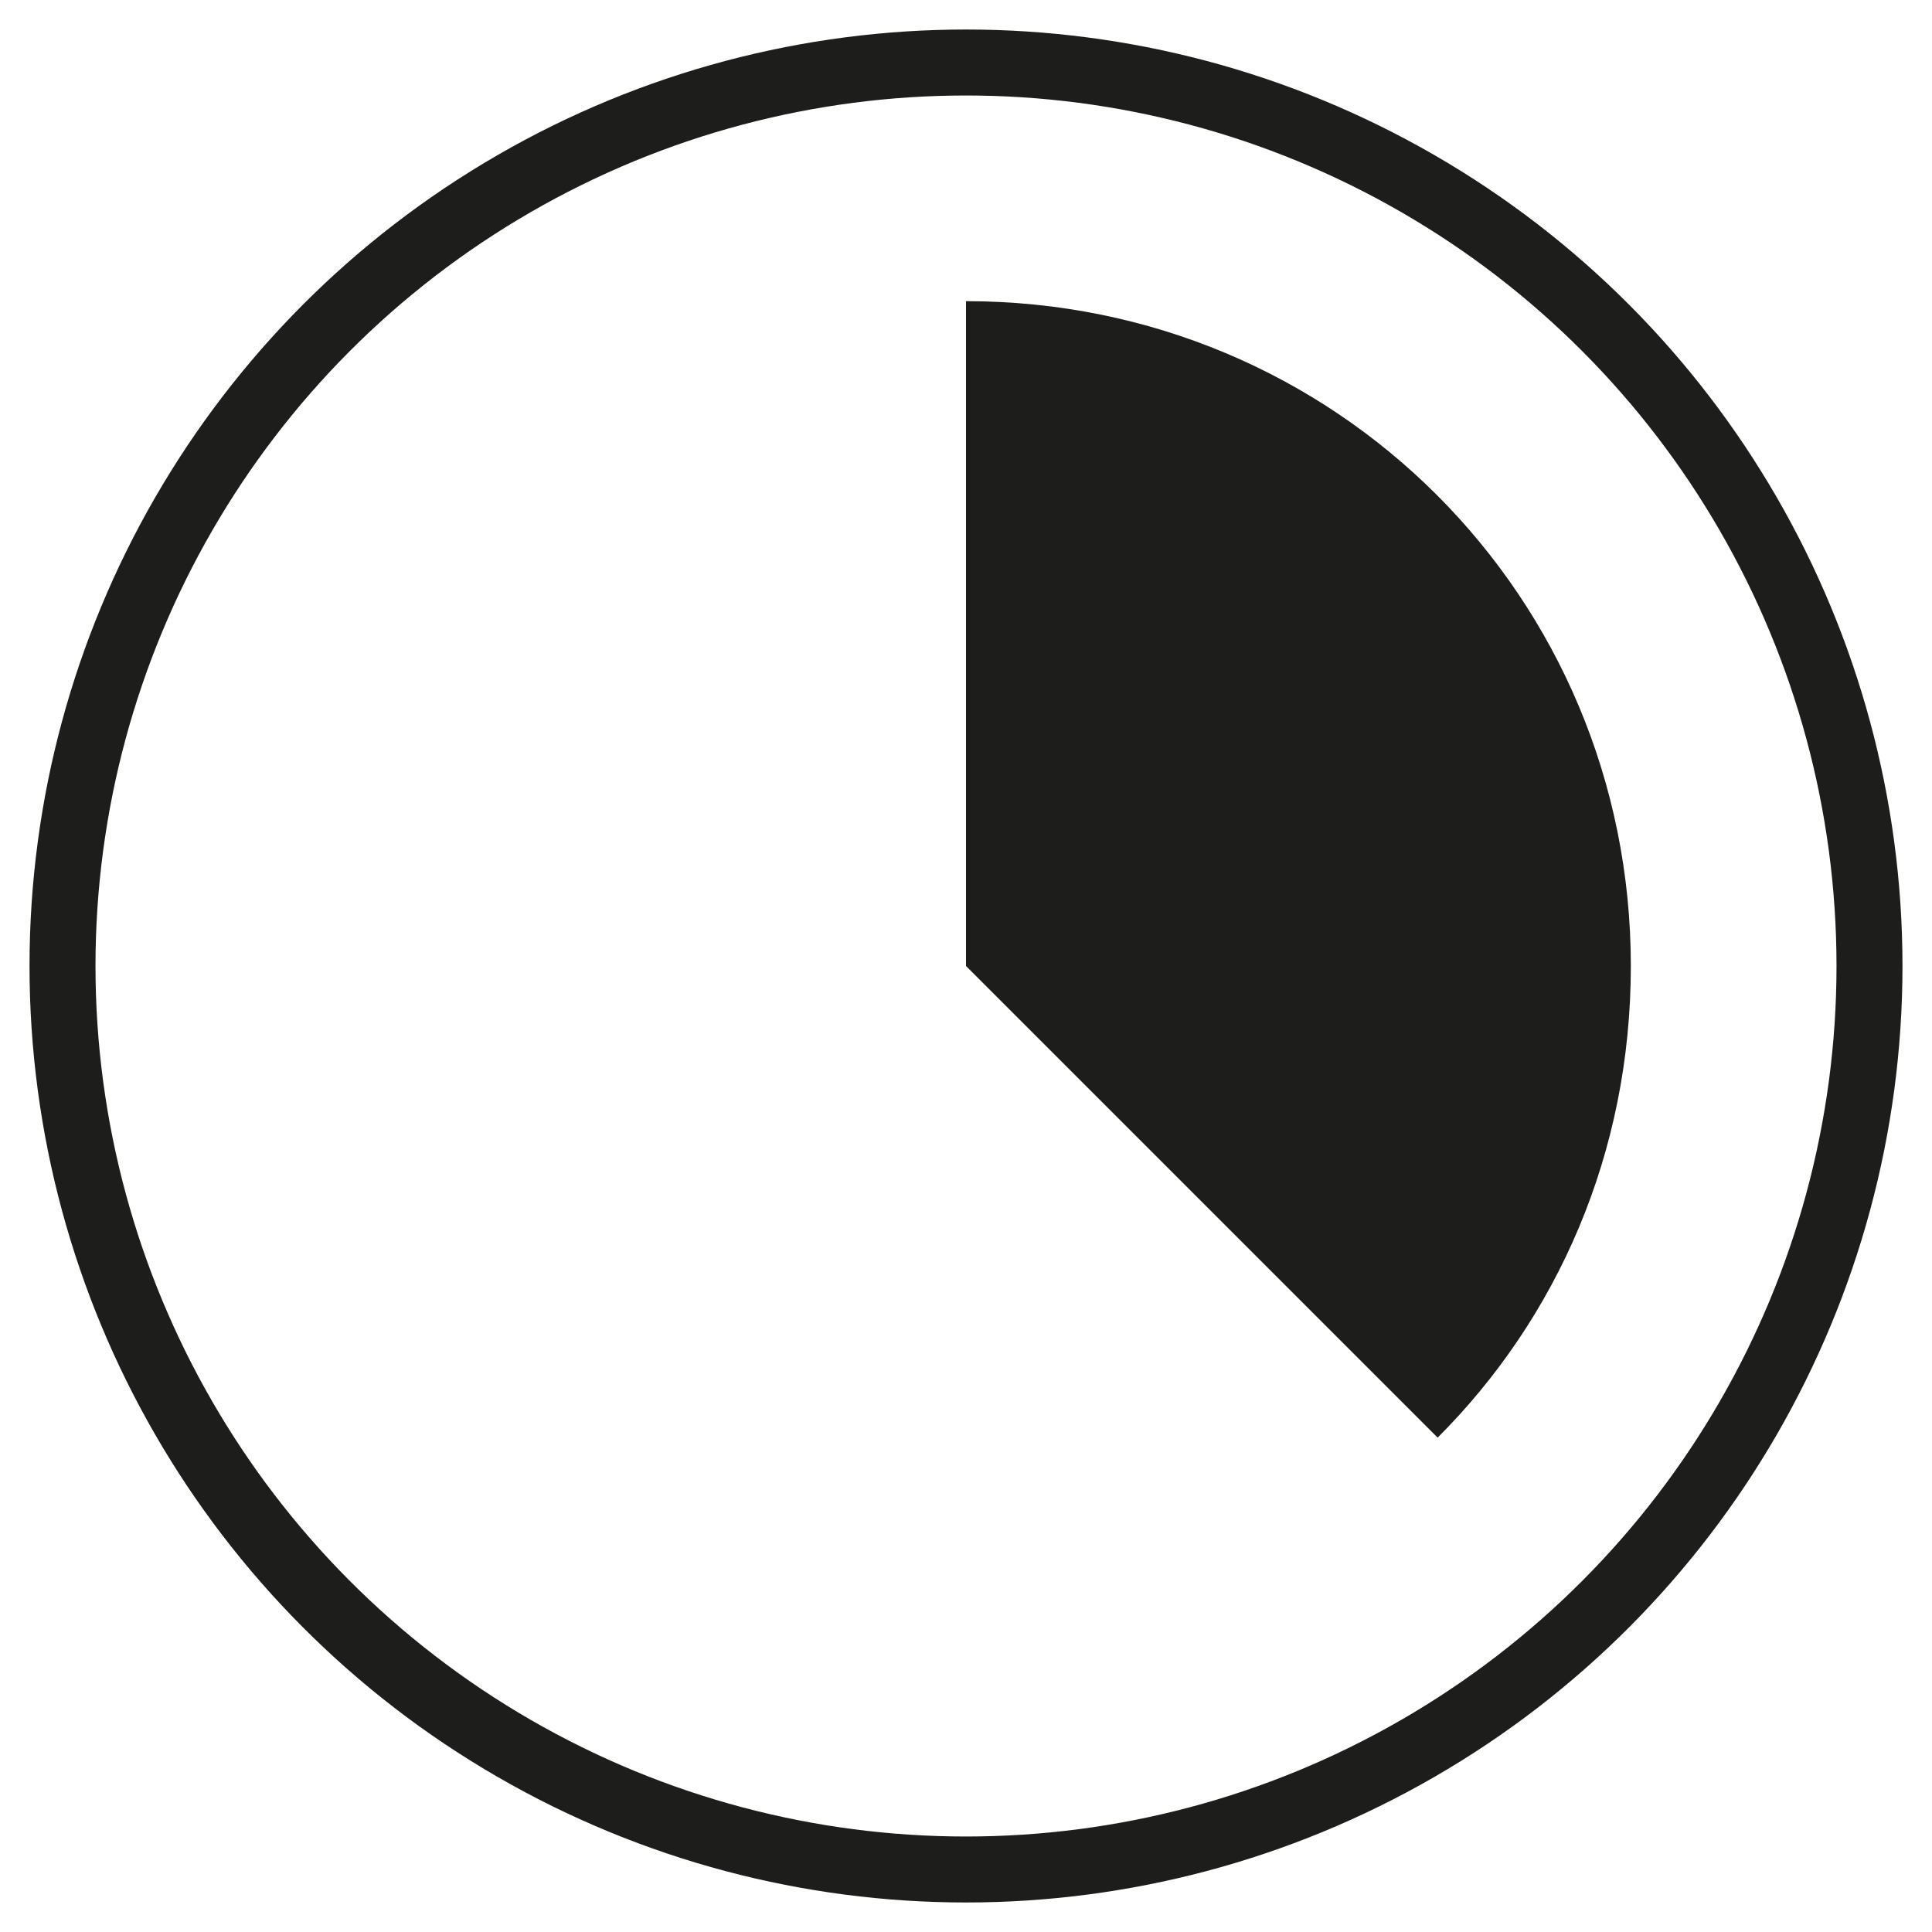
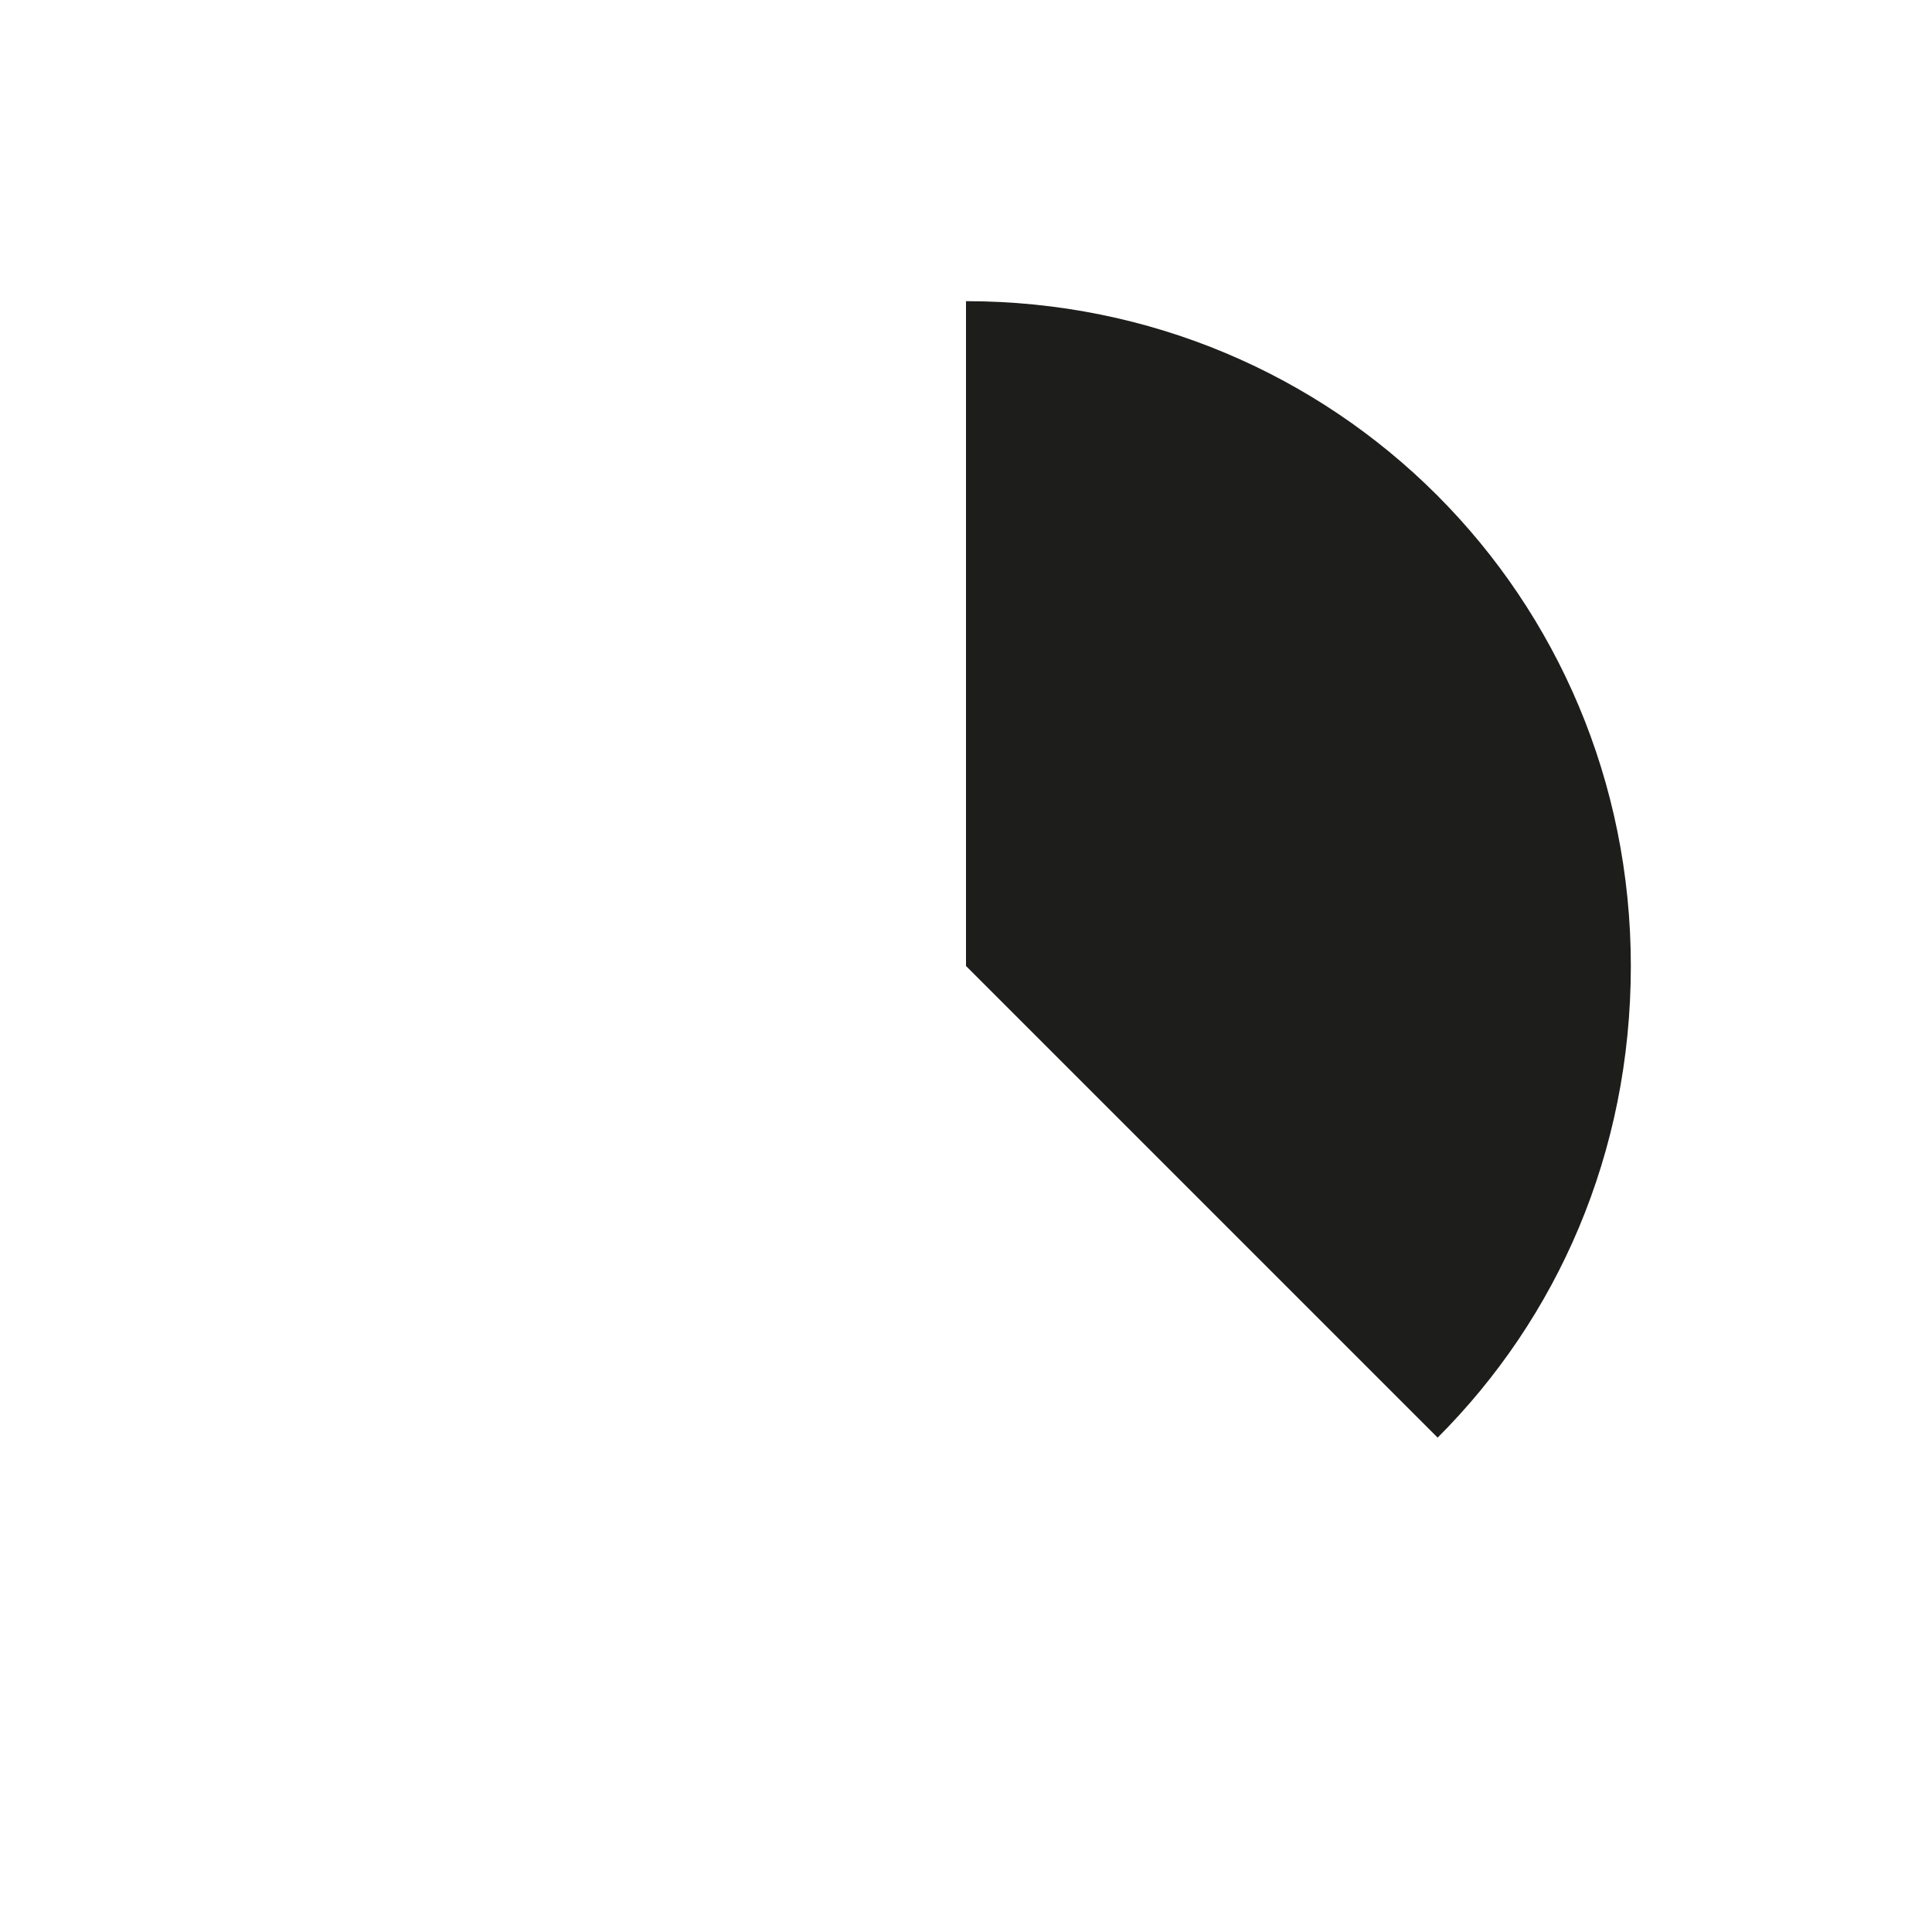
<svg xmlns="http://www.w3.org/2000/svg" xml:space="preserve" viewBox="0 0 34 34">
-   <circle cx="17" cy="17" r="15.9" fill="none" stroke="#1d1d1b" stroke-linecap="round" stroke-width="1.161" />
  <path fill="#1d1d1b" d="M17 5.3V17l8.3 8.3c2.1-2.1 3.4-5 3.4-8.3 0-6.5-5.2-11.7-11.7-11.7z" />
</svg>